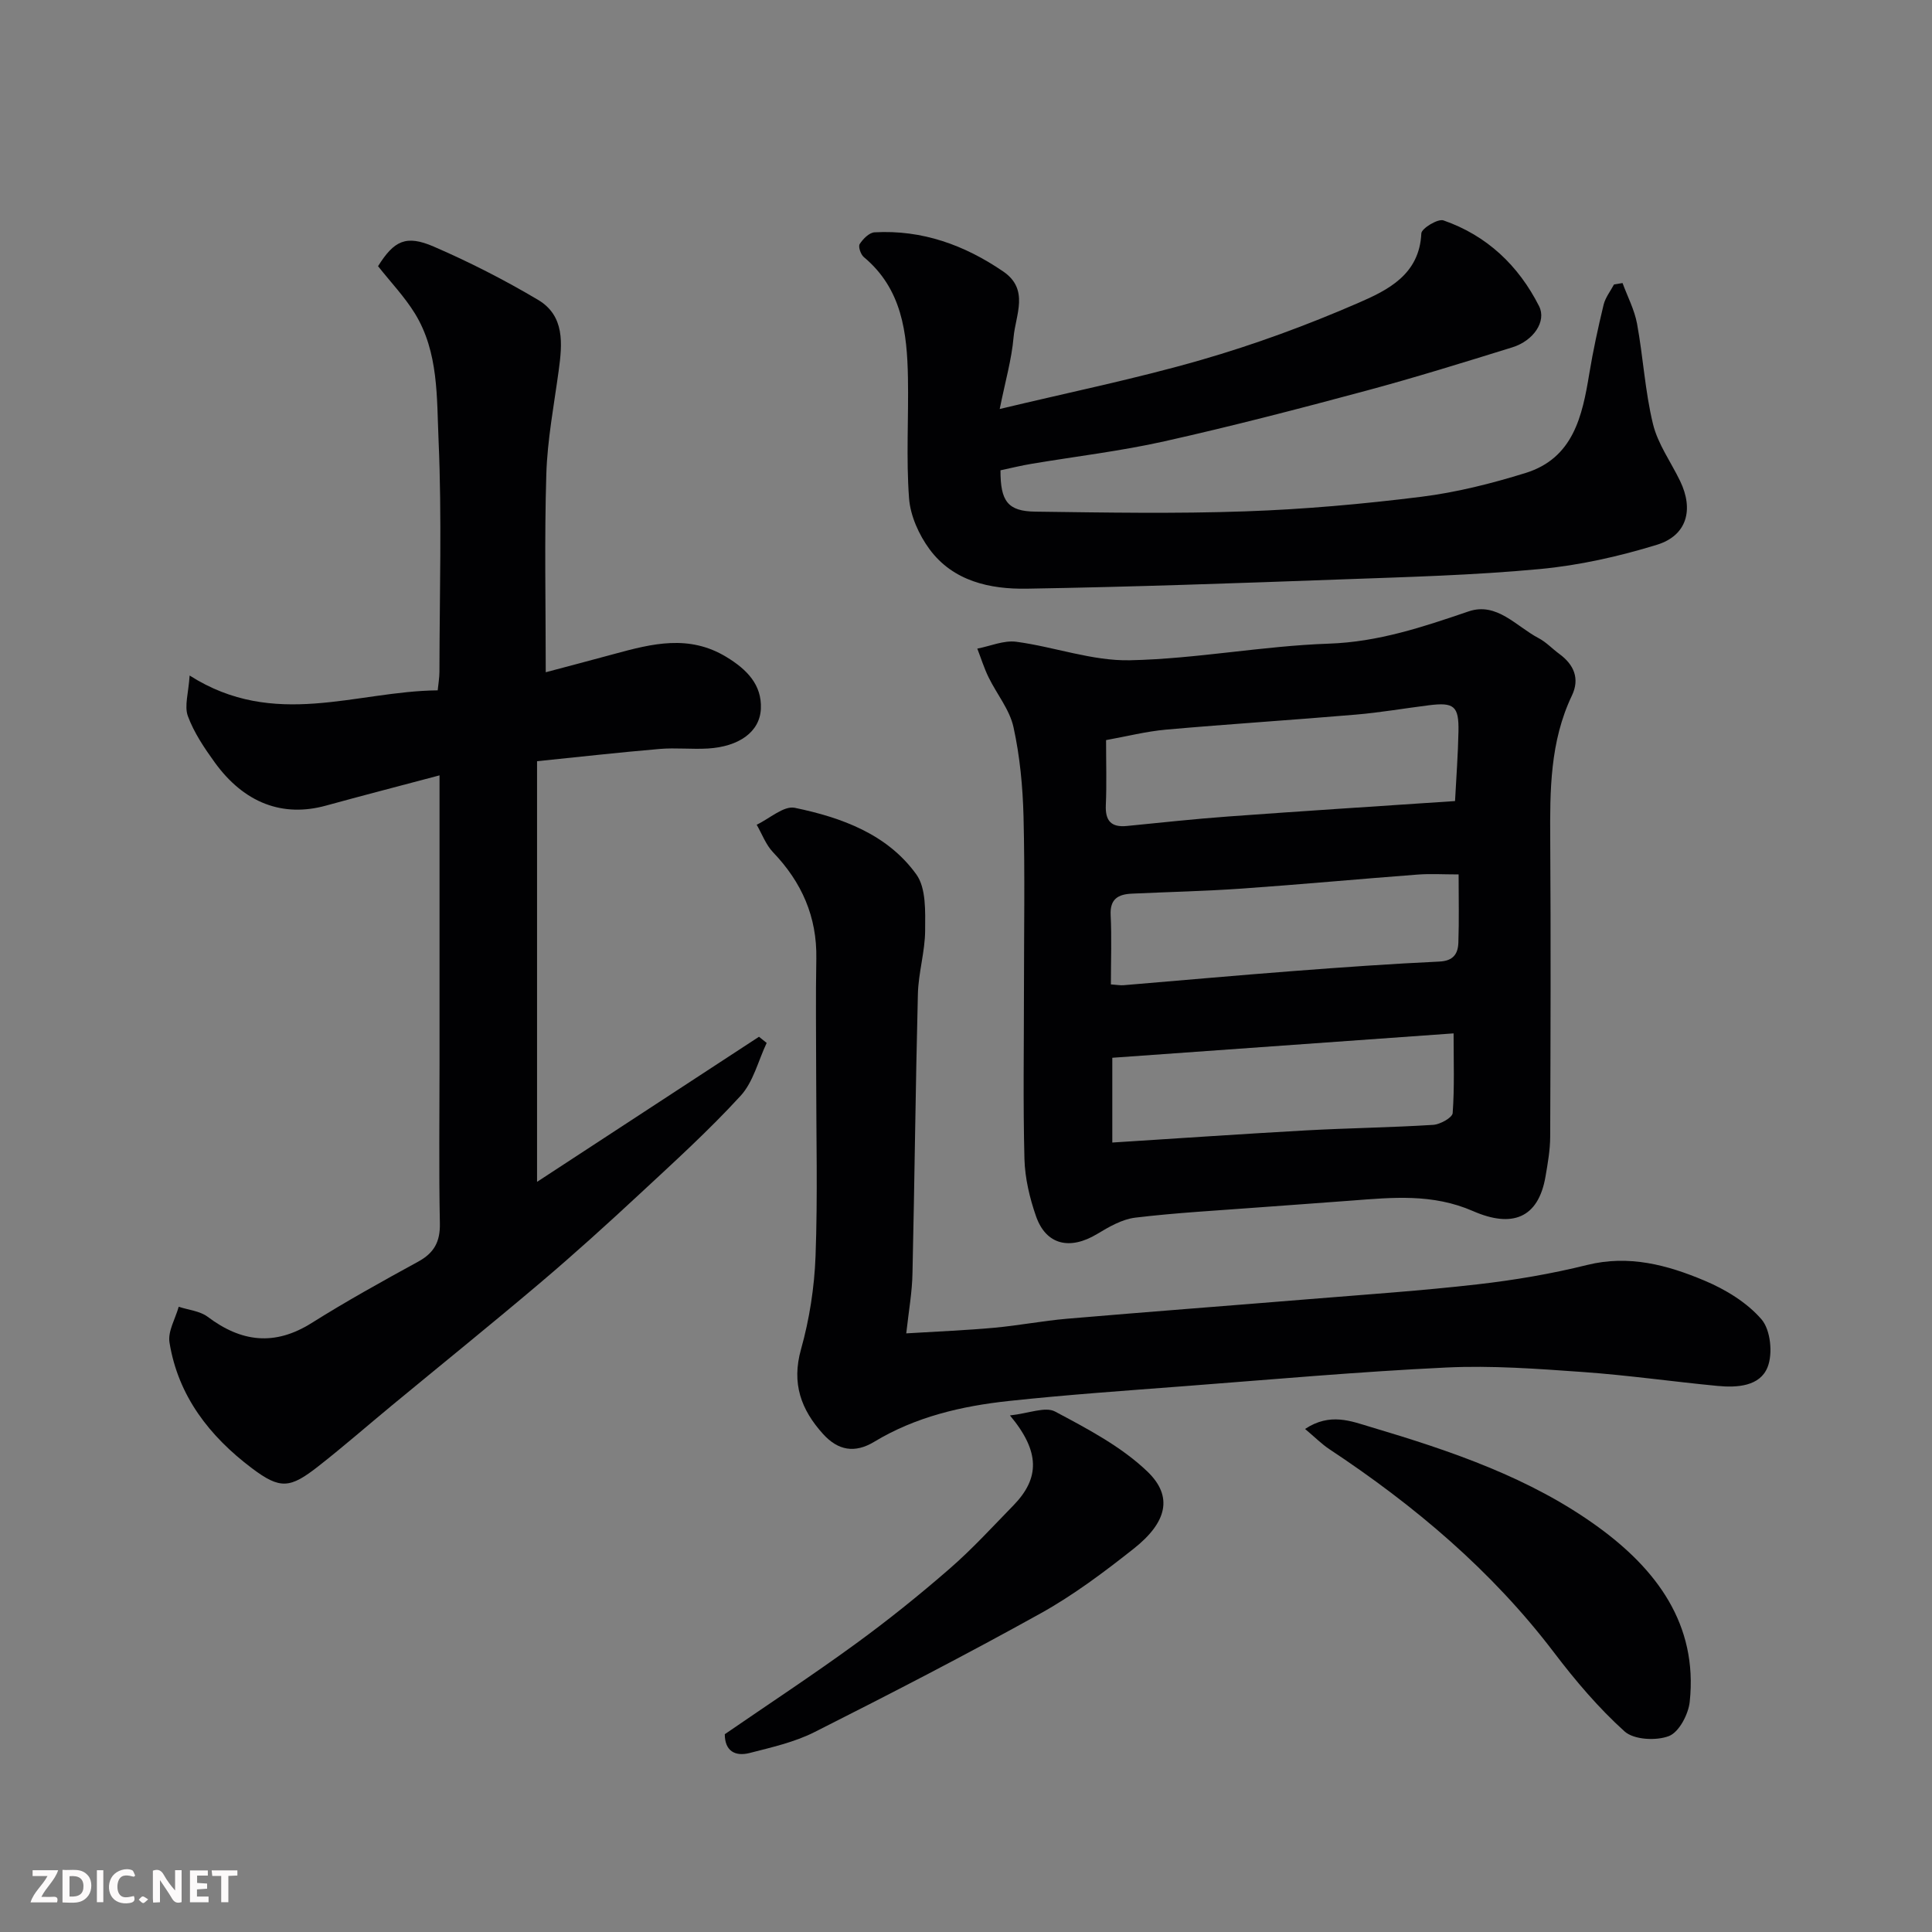
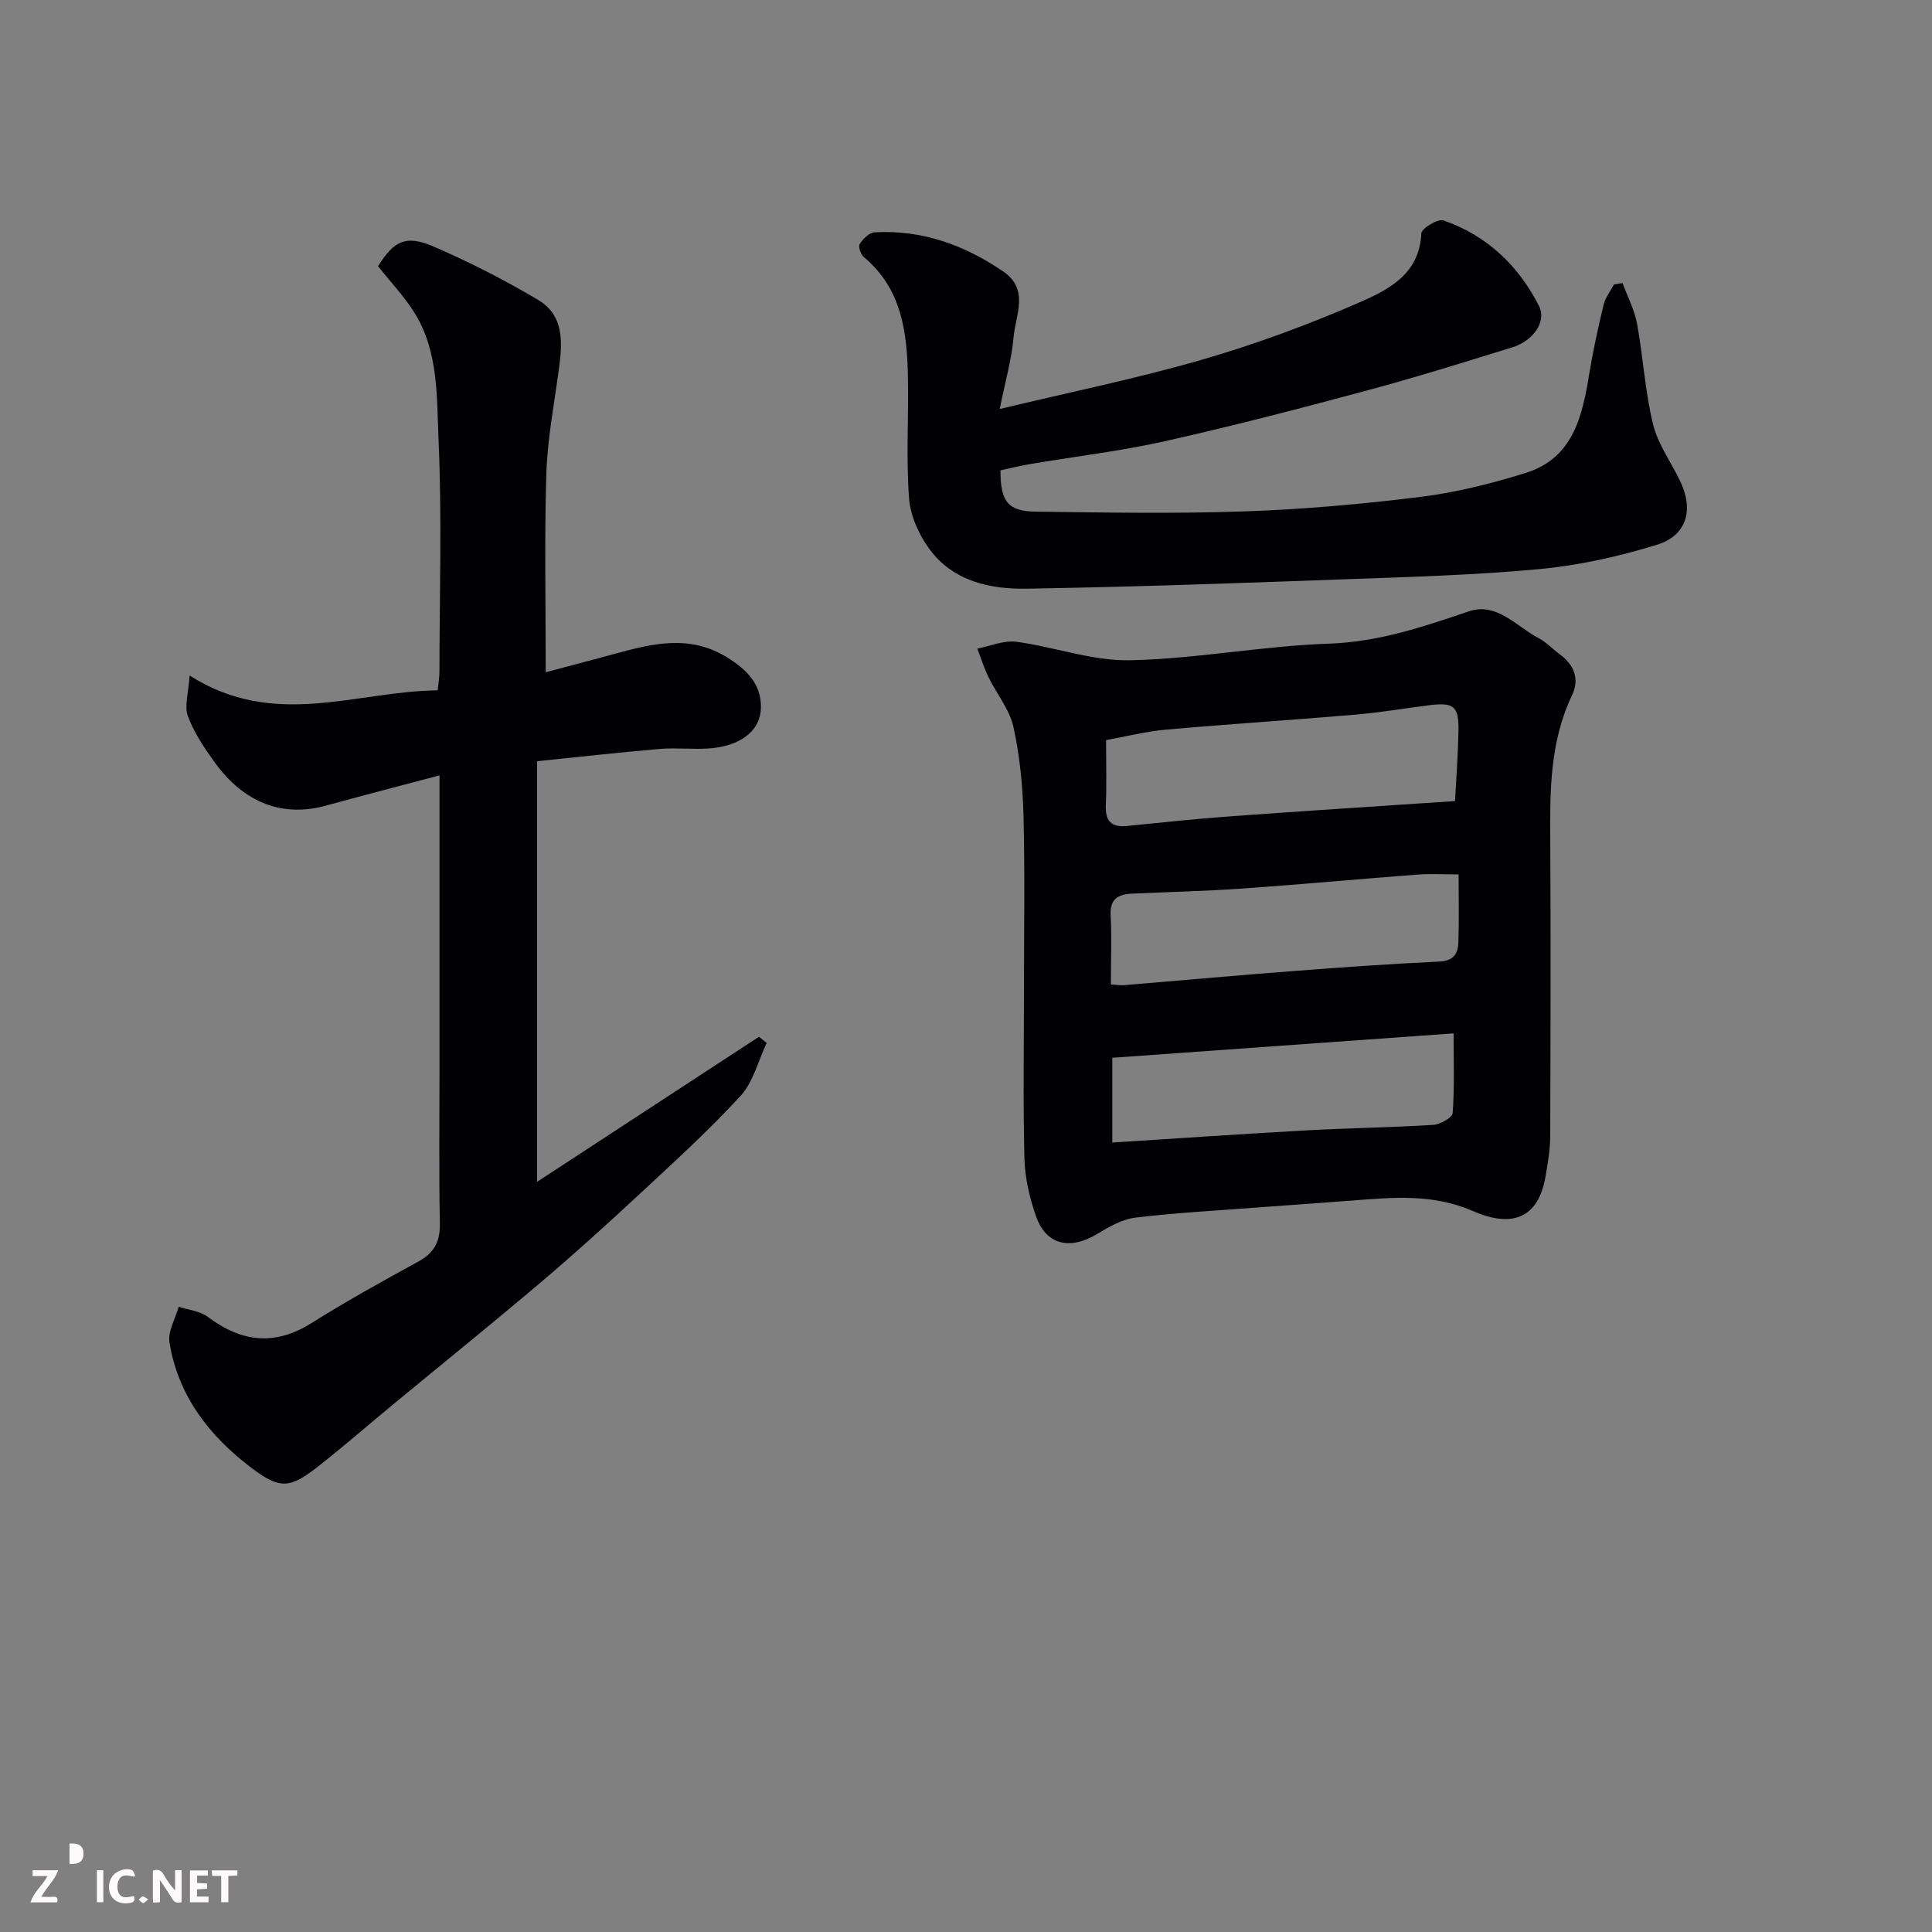
<svg xmlns="http://www.w3.org/2000/svg" enable-background="new 0 0 400 400" viewBox="0 0 400 400">
  <rect x="0" y="0" width="400" height="400" fill="#808080" stroke="none" />
  <path d="m212 205.02c0-11.99.21-23.98-.09-35.97-.16-6.19-.75-12.47-2.08-18.51-.8-3.64-3.47-6.85-5.16-10.32-.93-1.9-1.56-3.95-2.33-5.93 2.7-.52 5.49-1.76 8.07-1.42 7.89 1.05 15.73 4 23.54 3.83 13.75-.29 27.43-2.97 41.19-3.44 10.26-.35 19.48-3.46 28.93-6.68 5.83-1.98 9.86 3.12 14.48 5.54 1.57.82 2.83 2.2 4.28 3.26 3.06 2.23 4.28 5.14 2.62 8.62-4.55 9.54-4.56 19.67-4.49 29.9.13 20.48.07 40.96-.01 61.44-.01 2.75-.5 5.52-.97 8.25-1.49 8.7-6.98 10.66-14.99 7.16-8.41-3.67-16.68-2.83-25.19-2.18-6.4.49-12.81.93-19.21 1.41-8.52.65-17.06 1.1-25.54 2.12-2.74.33-5.46 1.91-7.91 3.39-5.64 3.39-10.56 2.27-12.64-3.67-1.32-3.78-2.29-7.88-2.4-11.86-.3-11.63-.1-23.29-.1-34.94zm89.25-39.17c.26-4.98.62-9.7.71-14.42.1-5.25-.91-6.07-6.14-5.41-5.03.63-10.03 1.5-15.07 1.93-13.1 1.12-26.23 1.95-39.32 3.11-4.13.37-8.21 1.41-12.43 2.17 0 4.83.14 9.15-.05 13.46-.14 3.24 1.09 4.64 4.35 4.32 7.02-.69 14.03-1.46 21.06-1.97 15.27-1.12 30.54-2.09 46.89-3.19zm-71.25 37.96c1.27.09 1.94.22 2.59.17 11.79-.98 23.57-2.05 35.37-2.95 10.01-.77 20.04-1.48 30.07-1.95 2.88-.14 3.83-1.62 3.91-3.92.16-4.6.05-9.21.05-14.12-3.21 0-5.85-.17-8.48.03-12.13.92-24.25 2.05-36.38 2.9-7.58.53-15.19.7-22.78 1.05-2.83.13-4.58 1.08-4.4 4.46.23 4.61.05 9.26.05 14.33zm.29 15.19v17.55c13.6-.86 26.89-1.78 40.2-2.52 8.74-.48 17.5-.59 26.23-1.14 1.45-.09 3.97-1.49 4.04-2.44.39-5.32.19-10.68.19-16.5-23.07 1.65-46.64 3.34-70.66 5.05z" fill="#010103" />
  <path d="m91 160.53c-8.82 2.34-16.19 4.25-23.54 6.27-8.92 2.45-16.89-.51-23-8.95-2.16-2.99-4.3-6.17-5.56-9.58-.77-2.09.13-4.8.36-8.41 17.58 11.2 34.4 3.23 51.36 3.07.13-1.3.35-2.56.36-3.82.02-15.99.52-32.01-.18-47.97-.39-8.84.04-18.2-4.9-26.24-2.14-3.47-5.02-6.49-7.63-9.79 3.3-5.25 5.76-6.56 11.54-4.05 7.4 3.2 14.64 6.9 21.57 11.01 5.58 3.31 5.05 9.09 4.29 14.67-.97 7.13-2.34 14.27-2.56 21.43-.41 13.4-.12 26.82-.12 41.01 4.41-1.17 9.31-2.46 14.2-3.79 7.8-2.12 15.45-4.09 23.22.64 4.26 2.59 7.34 5.76 7.12 10.71-.22 4.84-4.59 7.84-10.94 8.23-3.32.2-6.68-.19-9.99.09-8.45.72-16.87 1.67-25.41 2.54v87.09c15.51-10.14 30.73-20.09 45.95-30.04.53.43 1.06.86 1.59 1.28-1.75 3.69-2.76 8.07-5.4 10.95-6.53 7.12-13.72 13.66-20.82 20.25-6.77 6.29-13.62 12.5-20.67 18.47-10.14 8.59-20.49 16.94-30.73 25.4-5.06 4.18-10 8.5-15.17 12.55-5.89 4.62-7.91 4.86-13.8.42-8.73-6.58-15.26-14.92-17.05-26.03-.37-2.3 1.22-4.92 1.91-7.39 2.02.67 4.39.87 6 2.08 6.97 5.25 13.87 6.09 21.51 1.29 7.18-4.51 14.62-8.64 22.07-12.71 3.31-1.81 4.57-4.13 4.49-7.93-.22-11-.07-22-.07-32.99 0-19.58 0-39.17 0-59.76z" fill="#010103" />
  <path d="m207.14 97.37c-.02 6.42 1.51 8.49 7.23 8.56 14.49.19 28.99.45 43.47-.06 12.15-.42 24.31-1.51 36.37-3.01 7.32-.91 14.6-2.75 21.66-4.94 9.85-3.07 11.73-11.74 13.17-20.53.79-4.8 1.83-9.57 2.97-14.3.36-1.48 1.41-2.8 2.15-4.19l1.77-.3c1.03 2.8 2.46 5.52 3 8.4 1.27 6.9 1.65 13.99 3.3 20.78 1.01 4.16 3.73 7.89 5.63 11.83 2.85 5.92 1.4 11.27-4.81 13.18-7.88 2.42-16.1 4.27-24.29 5.03-13.64 1.28-27.37 1.64-41.07 2.14-21.69.79-43.38 1.56-65.07 1.92-7.64.13-15.28-1.53-20.18-8.18-2.19-2.98-3.96-6.91-4.23-10.53-.62-8.28-.08-16.64-.23-24.97-.17-9.33-1.23-18.39-9.13-24.97-.65-.54-1.2-2.17-.86-2.7.68-1.06 1.97-2.37 3.08-2.43 9.83-.55 18.61 2.62 26.64 8.11 5.46 3.73 2.54 9.01 2.14 13.61-.4 4.61-1.72 9.13-2.87 14.86 14.37-3.45 28.19-6.26 41.7-10.16 11.06-3.19 21.95-7.2 32.51-11.79 6.08-2.64 12.7-5.84 13.08-14.41.05-1.03 3.43-3.09 4.58-2.69 8.99 3.12 15.54 9.34 19.8 17.76 1.58 3.13-1.14 7.15-5.53 8.52-10.09 3.13-20.18 6.27-30.38 9.01-13.81 3.71-27.67 7.32-41.62 10.44-9.06 2.03-18.33 3.12-27.5 4.66-2.11.35-4.15.85-6.48 1.35z" fill="#010103" />
-   <path d="m187.63 276.06c6.72-.41 12.46-.64 18.17-1.16 5.05-.46 10.05-1.43 15.11-1.87 16.72-1.43 33.46-2.69 50.18-4.06 11.63-.95 23.29-1.74 34.89-3.07 7.6-.87 15.2-2.16 22.61-4 8.66-2.15 16.61 0 24.29 3.23 4.36 1.83 8.81 4.53 11.83 8.04 1.87 2.17 2.37 7.08 1.25 9.88-1.58 3.98-6.3 4.28-10.36 3.89-9.3-.89-18.57-2.22-27.89-2.88-9.41-.67-18.89-1.38-28.28-.93-18.09.86-36.14 2.48-54.2 3.86-12.13.93-24.28 1.77-36.38 3.07-9.76 1.05-19.3 3.27-27.86 8.45-4.02 2.43-7.49 1.8-10.57-1.6-4.57-5.05-6.57-10.47-4.58-17.55 1.75-6.23 2.77-12.83 3.01-19.3.46-12.48.13-24.98.13-37.48 0-8.03-.12-16.07.03-24.09.16-8.68-3.02-15.84-8.96-22.04-1.49-1.56-2.28-3.78-3.39-5.7 2.65-1.25 5.61-3.98 7.9-3.5 9.67 2.01 19.15 5.44 25.16 13.79 2.05 2.85 1.84 7.67 1.82 11.59-.02 4.38-1.39 8.75-1.5 13.14-.49 19.26-.68 38.52-1.12 57.78-.06 3.91-.77 7.8-1.29 12.51z" fill="#010103" />
-   <path d="m209.1 293.05c3.94-.43 7.31-1.88 9.33-.81 6.71 3.57 13.71 7.24 19.12 12.42 5.4 5.18 4.05 10.54-2.83 15.98-6.13 4.85-12.47 9.61-19.27 13.39-15.41 8.56-31.09 16.65-46.83 24.59-4.15 2.09-8.87 3.15-13.42 4.32-3.02.77-5.14-.43-5.14-3.89 9.04-6.22 18.16-12.21 26.96-18.62 6.75-4.91 13.28-10.16 19.58-15.64 4.7-4.08 8.92-8.71 13.27-13.17 5.38-5.56 5.52-11.05-.77-18.57z" fill="#010103" />
-   <path d="m270.2 295.85c5.18-3.43 9.53-1.61 13.57-.41 16.57 4.93 33.06 10.49 47.14 20.73 11.94 8.69 20.65 20.06 18.93 36.17-.28 2.59-2.21 6.28-4.3 7.09-2.63 1.02-7.26.78-9.19-.96-5.39-4.86-10.18-10.51-14.59-16.31-12.9-16.98-28.89-30.45-46.54-42.13-1.59-1.06-2.95-2.44-5.02-4.18z" fill="#010103" />
  <g fill="#fcfafa">
    <path d="m37.59 393.81c-.92.31-1.52.05-2-.78-.7-1.2-1.52-2.34-2.47-3.78v4.59c-.55.03-.95.05-1.41.07-.03-.37-.06-.64-.06-.91 0-1.91 0-3.81 0-5.7 1.13-.41 1.77-.03 2.29.91.62 1.11 1.38 2.14 2.31 3.19v-4.2h1.35v6.61z" />
-     <path d="m12.94 393.88v-6.75c1.9.19 3.93-.54 5.37 1.29.8 1.01.78 2.88.03 3.97-1.37 1.97-3.4 1.51-5.4 1.49m1.45-1.22c2.04.12 2.92-.58 2.89-2.21-.03-1.51-.98-2.19-2.89-2z" />
+     <path d="m12.94 393.88v-6.75m1.45-1.22c2.04.12 2.92-.58 2.89-2.21-.03-1.51-.98-2.19-2.89-2z" />
    <path d="m11.81 393.87h-5.49c.68-2.18 2.47-3.48 3.51-5.45h-3.08v-1.21h5.29c-.71 2.13-2.44 3.48-3.47 5.51.86 0 1.63.04 2.39-.01.79-.05 1.14.21.85 1.16" />
    <path d="m39.33 393.86v-6.61h3.7v1.07h-2.22v1.52c.68.04 1.34.09 2.07.13v1.07c-.72.05-1.38.09-2.1.14v1.48h2.4v1.19h-3.84z" />
    <path d="m27.71 388.56c-1.15-.3-2.46-.61-3.1.64-.37.73-.41 1.93-.06 2.67.63 1.35 1.99.93 3.17.68.35.94-.01 1.32-.93 1.46-1.62.25-3.05-.27-3.76-1.48-.73-1.24-.6-3.03.31-4.17.88-1.11 2.71-1.7 4-1.16.32.13.44.74.65 1.12-.1.08-.19.16-.28.24" />
    <path d="m49.15 387.24v1.07c-.59.02-1.17.05-1.87.08v5.44h-1.48v-5.44h-1.85c-.05-.4-.08-.73-.13-1.15z" />
    <path d="m20.06 387.21h1.33v6.62h-1.33z" />
    <path d="m30.68 393.25c-.49.38-.8.79-1.05.76-.32-.05-.6-.45-.9-.7.26-.24.51-.64.8-.67.29-.04.62.3 1.15.61" />
  </g>
</svg>